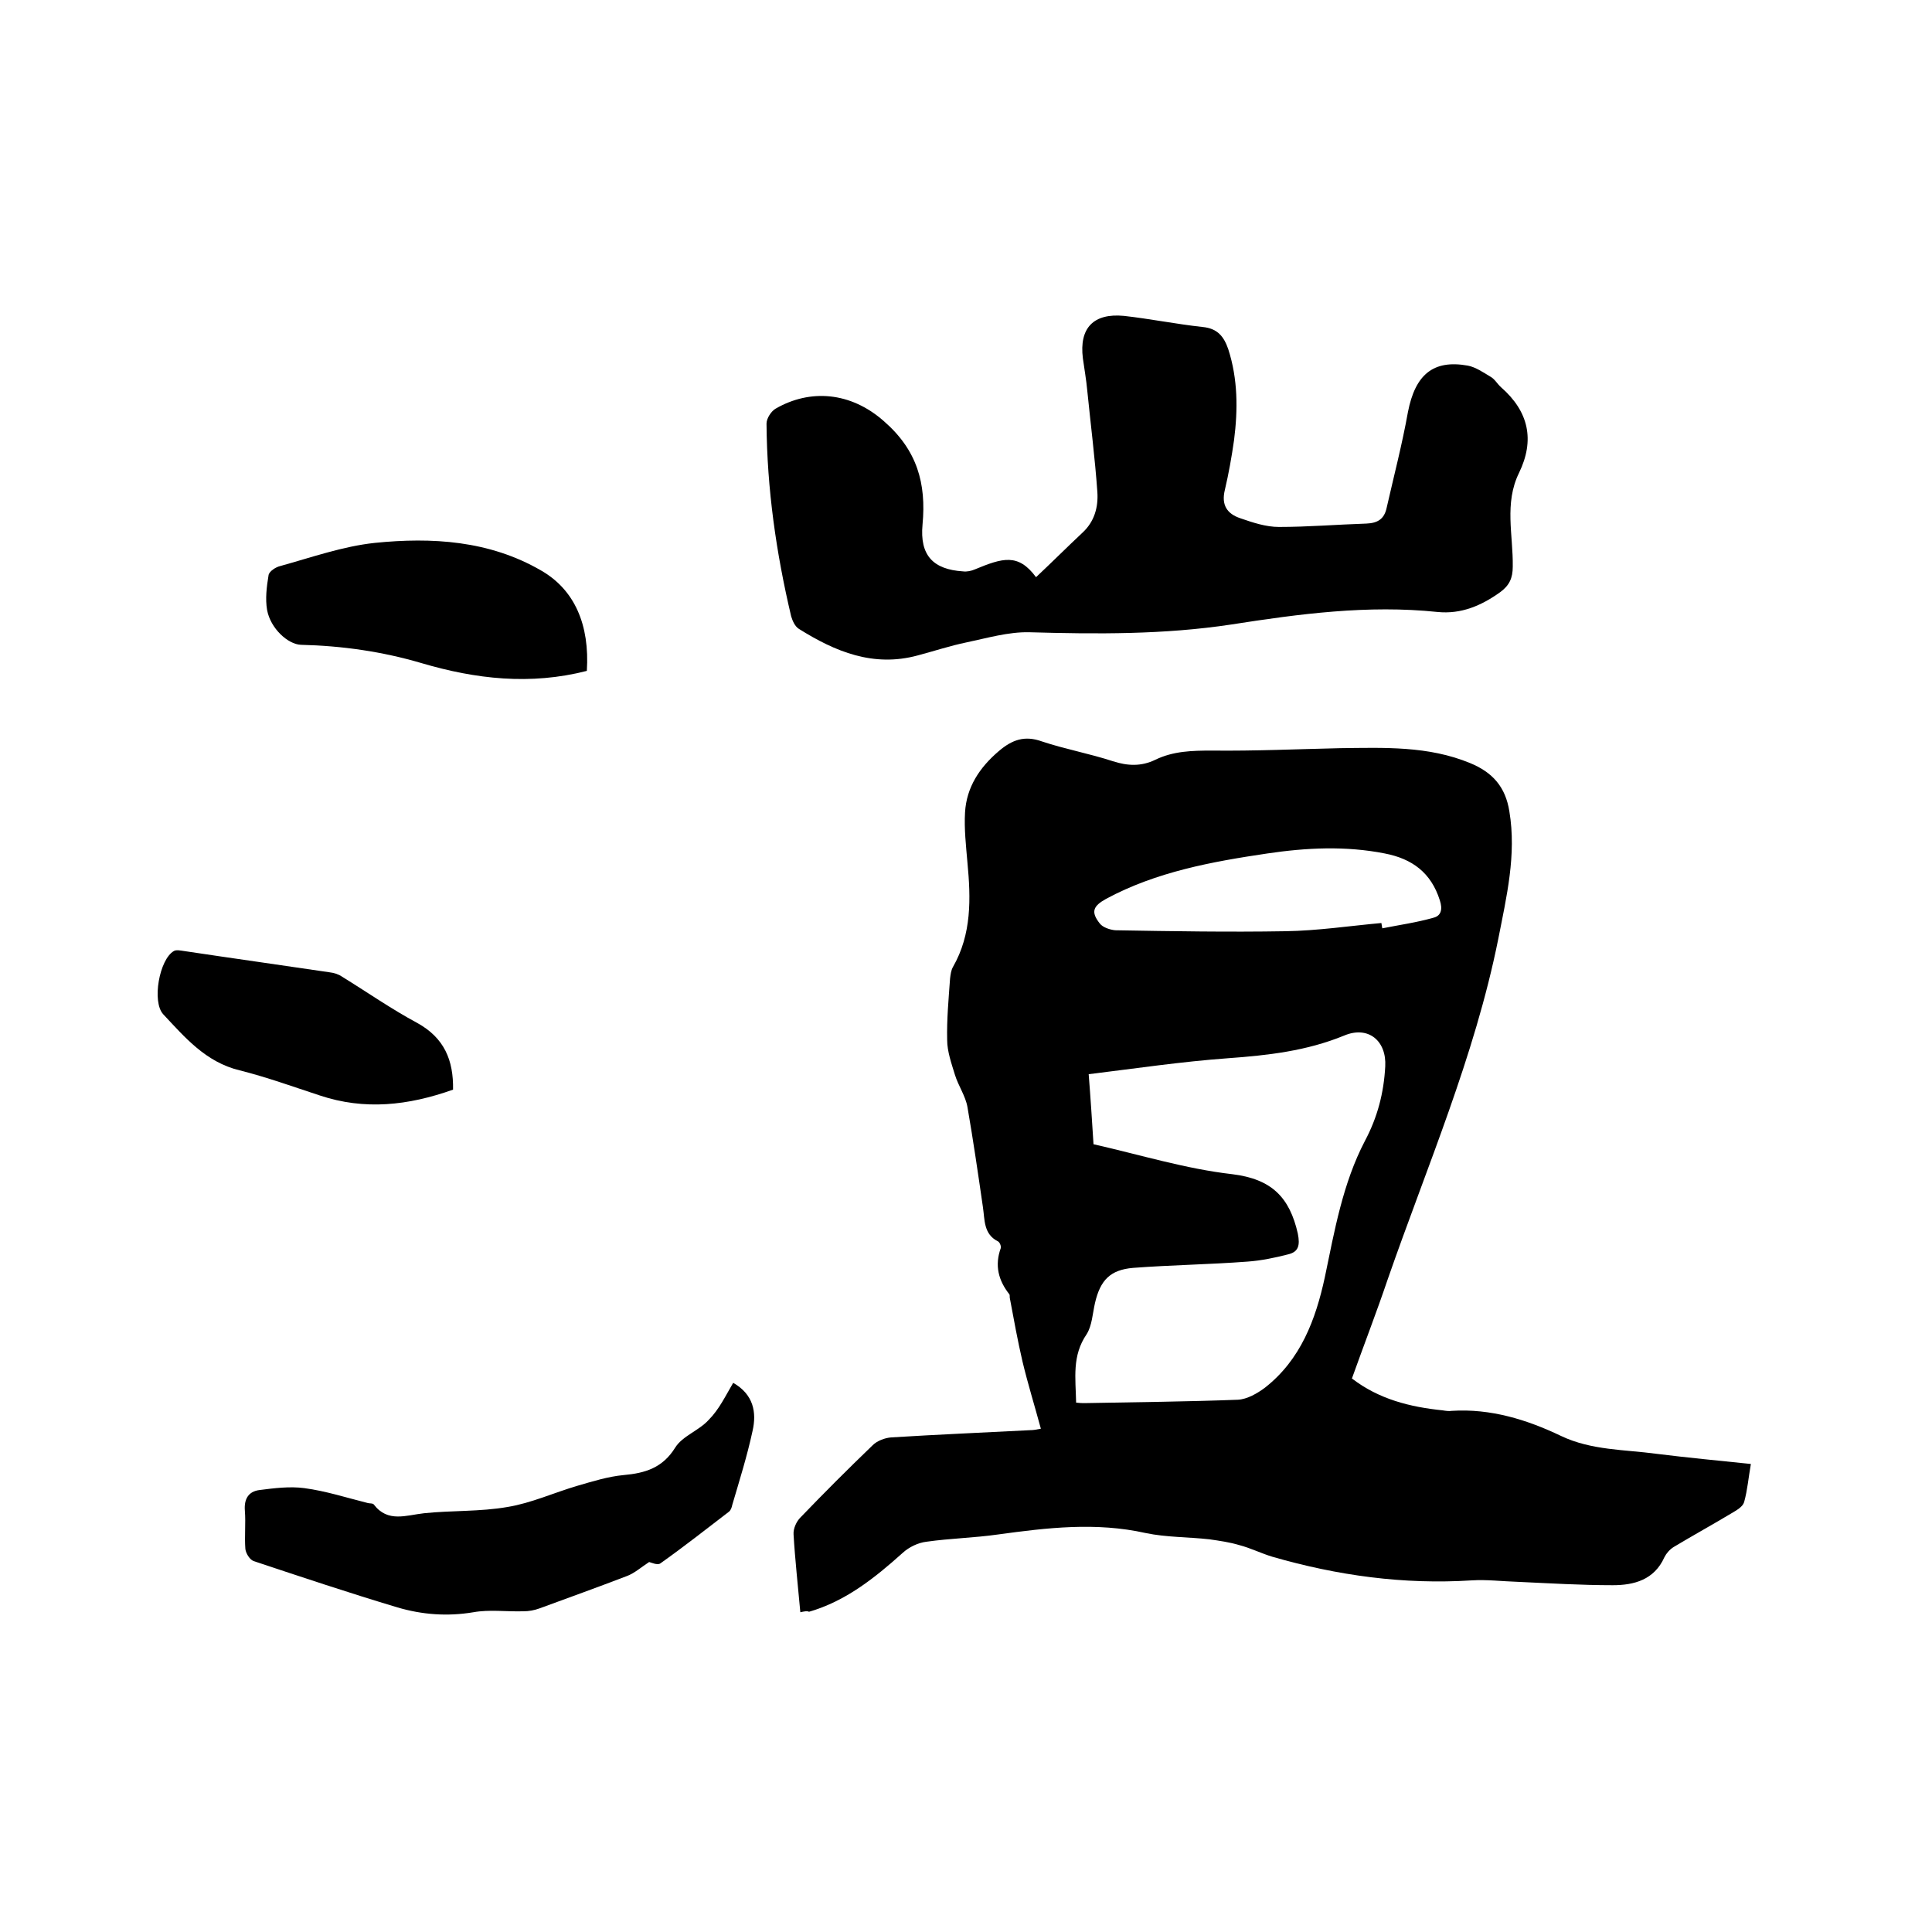
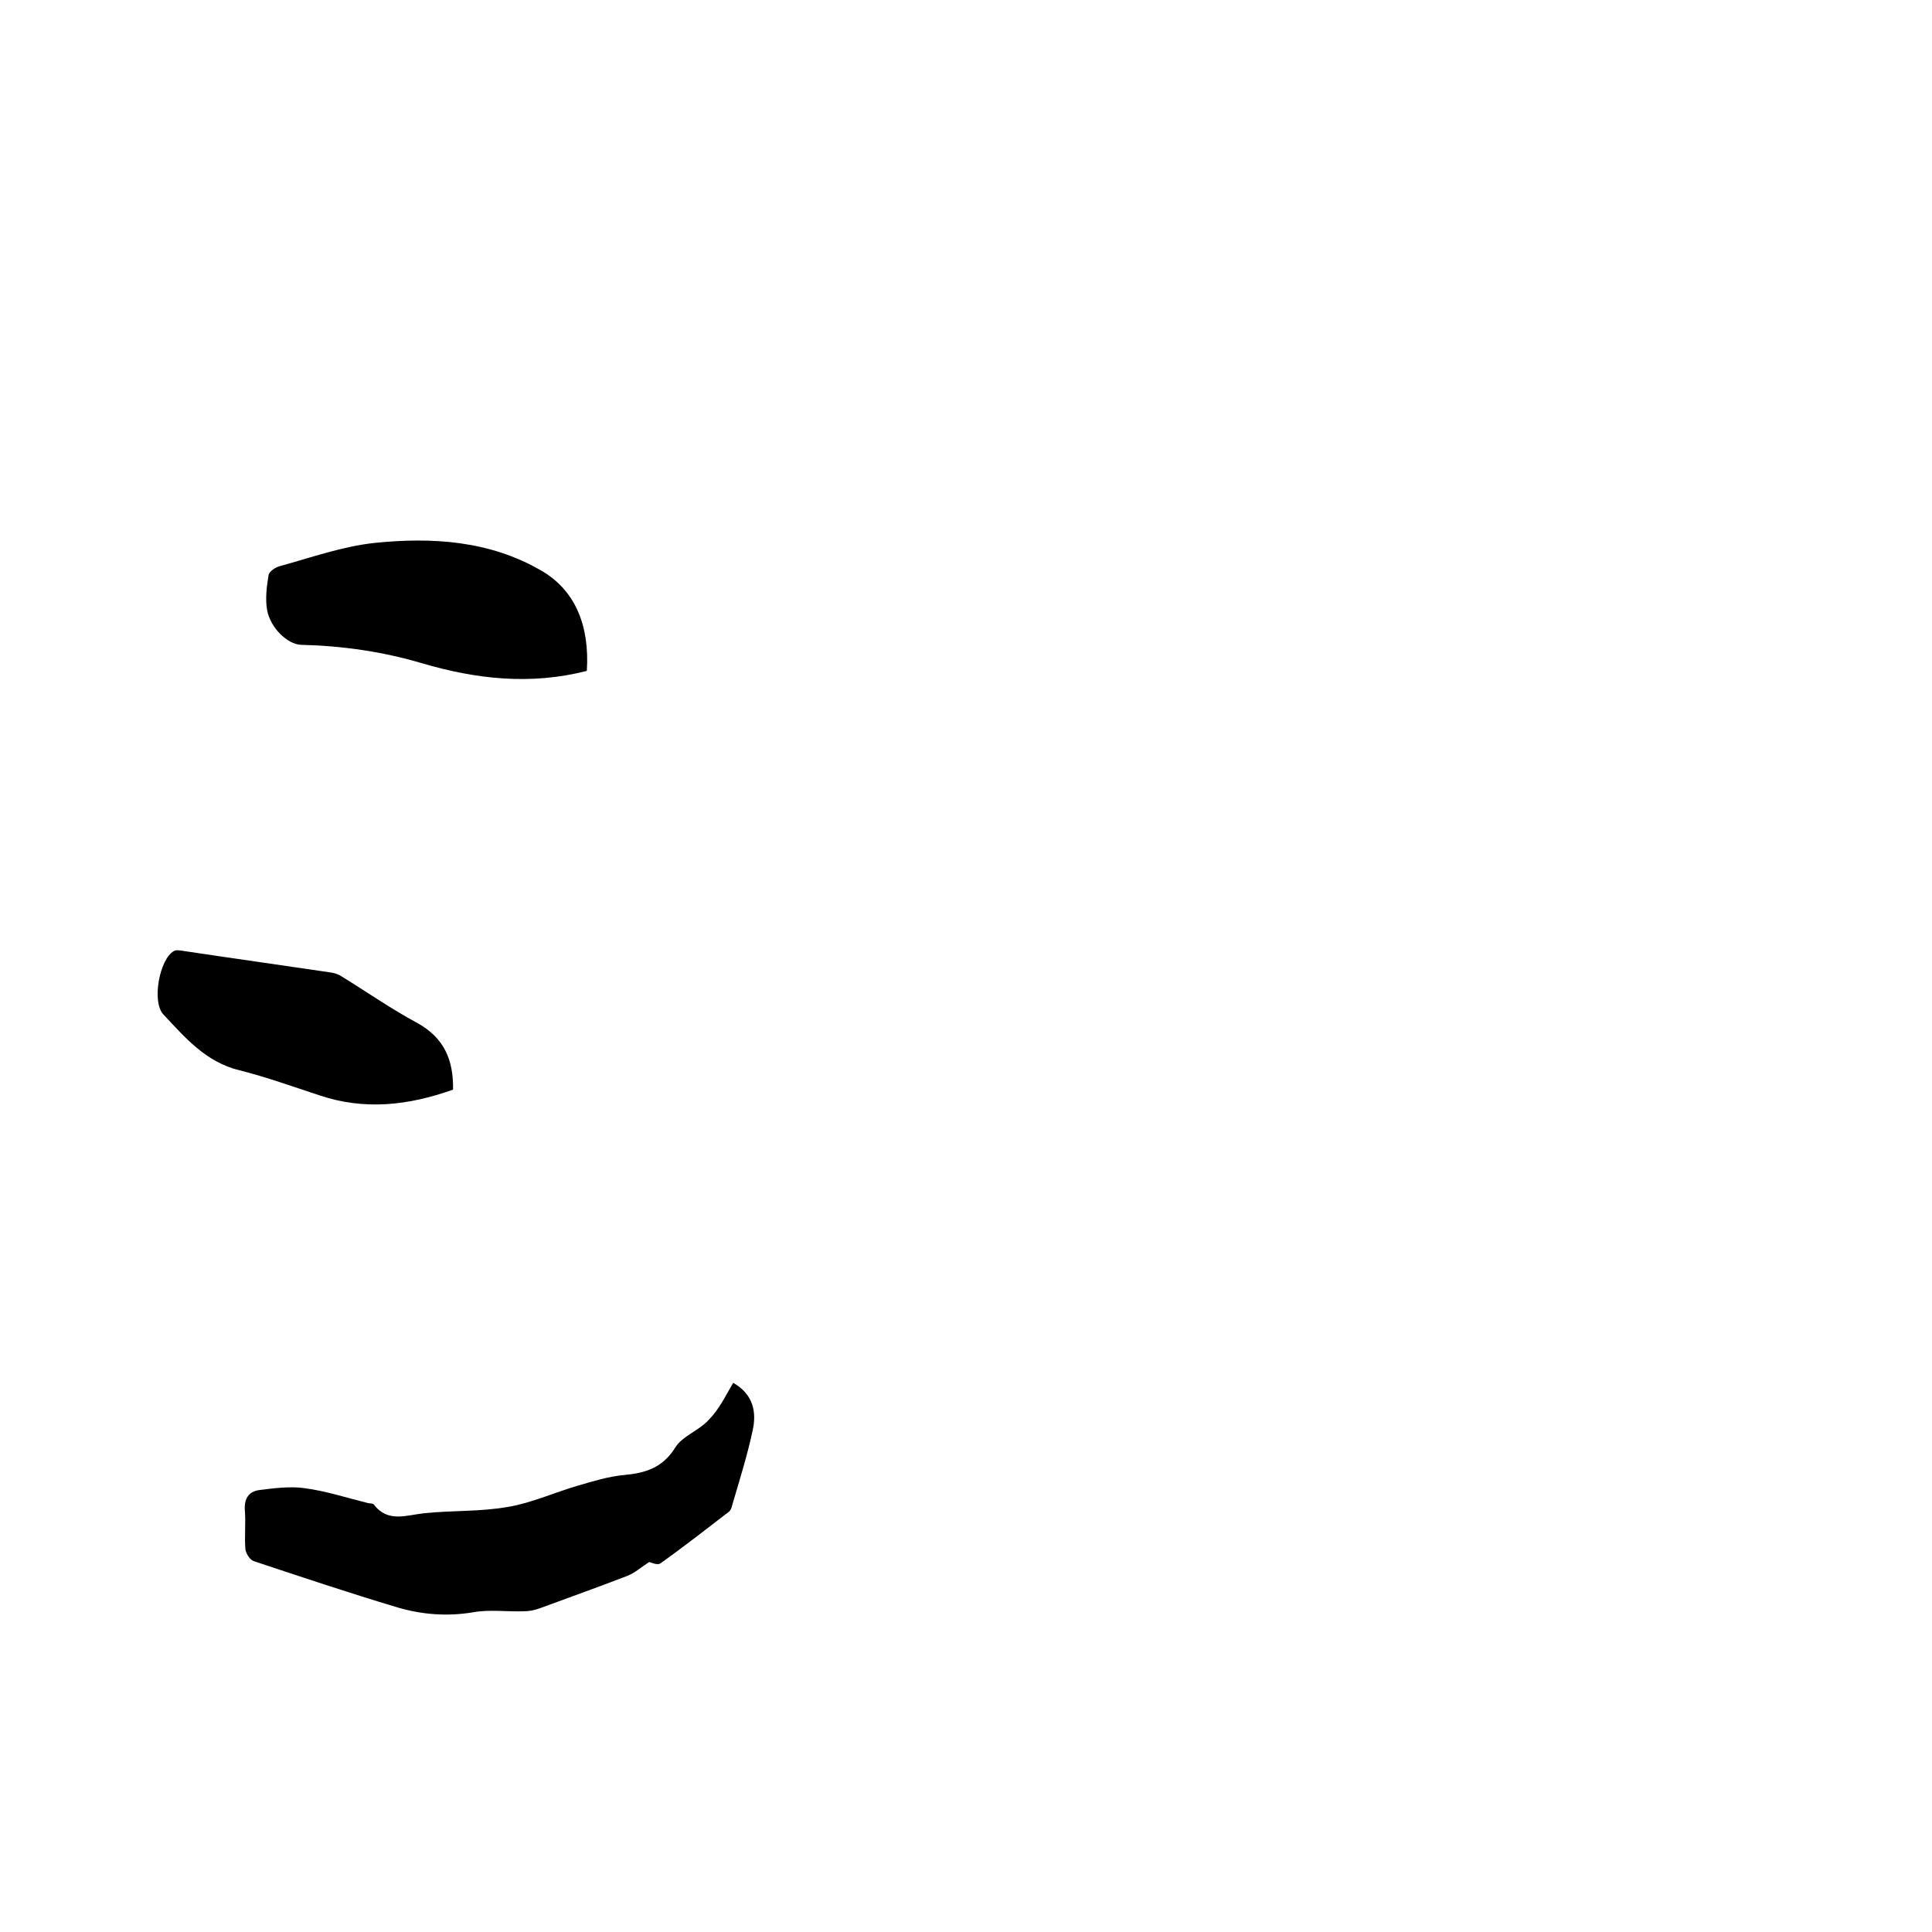
<svg xmlns="http://www.w3.org/2000/svg" enable-background="new 0 0 400 400" viewBox="0 0 400 400">
-   <path d="m165.7 333.8c-.5-5.6-1.1-10.9-1.4-16.1-.1-1.2.6-2.7 1.4-3.5 4.9-5.1 9.9-10.1 15-15 .9-.9 2.5-1.5 3.8-1.6 9.6-.6 19.2-1 28.8-1.5.6 0 1.2-.1 2.2-.3-1.3-4.8-2.7-9.3-3.8-13.9-1-4.3-1.8-8.7-2.6-13-.1-.3 0-.7-.1-.9-2.3-2.9-3.1-6-1.8-9.6.1-.4-.2-1.2-.6-1.4-3-1.5-2.7-4.5-3.1-7.1-1-6.9-2-13.8-3.2-20.7-.4-2.3-1.9-4.4-2.6-6.7s-1.6-4.8-1.6-7.2c-.1-4.2.3-8.5.6-12.7.1-.8.2-1.7.6-2.4 3.9-6.8 3.7-14.2 3-21.6-.3-3.5-.7-7-.5-10.4.3-5.2 3-9.3 7-12.7 2.7-2.3 5.3-3.3 8.9-2 4.8 1.6 9.8 2.5 14.7 4.1 3.1 1 5.9 1.1 8.8-.3 3.7-1.8 7.6-1.9 11.7-1.9 8.9.1 17.7-.3 26.6-.5 9.1-.1 18.2-.5 26.9 3.1 4.6 1.9 7.3 4.9 8.1 10 1.5 9-.6 17.7-2.3 26.4-4.9 24.4-14.8 47.2-22.9 70.5-2.3 6.8-4.9 13.5-7.4 20.5 5.6 4.3 12 5.9 18.8 6.6.6.1 1.3.2 1.9.1 8-.5 15.5 1.8 22.6 5.2 6.3 3 13.2 2.8 19.8 3.7 6.4.8 12.8 1.4 19.5 2.1-.5 2.8-.7 5.4-1.4 7.9-.3 1-1.6 1.7-2.6 2.3-4 2.4-8 4.6-12 7-.8.5-1.5 1.3-1.9 2.1-2.1 4.7-6.3 5.8-10.7 5.8-6.6 0-13.1-.4-19.7-.7-3.2-.1-6.4-.5-9.5-.3-14.1.9-27.8-1-41.3-4.9-2.3-.7-4.5-1.8-6.8-2.4-2-.6-4.1-.9-6.2-1.2-4.4-.5-8.9-.4-13.2-1.3-10.3-2.3-20.4-1.1-30.6.3-4.9.7-9.9.8-14.8 1.5-1.7.2-3.6 1.1-4.9 2.3-5.8 5.2-11.8 10-19.4 12.2-.4-.2-.9-.1-1.8.1zm57.1-43.4c.8.1 1.3.1 1.8.1 10.6-.2 21.2-.3 31.7-.7 1.9-.1 4-1.3 5.6-2.5 7.4-5.8 10.5-14.1 12.4-22.9 2-9.6 3.7-19.4 8.3-28.2 2.6-4.9 3.9-9.9 4.2-15.4.3-5.3-3.5-8.5-8.5-6.4-7.8 3.2-15.8 4.1-24.1 4.7-9.6.7-19 2.1-28.8 3.3.4 5 .7 9.8 1 14.5 9.7 2.2 19.1 5.1 28.7 6.2 8.2 1 11.9 4.8 13.6 12.3.5 2.5.1 3.8-2 4.3-2.7.7-5.6 1.3-8.4 1.5-7.9.6-15.8.7-23.7 1.3-4.7.4-6.8 2.5-7.9 7.3-.5 2.2-.6 4.6-1.7 6.4-3.1 4.5-2.3 9.1-2.2 14.2zm63.2-99.3c.1.4.1.8.2 1.1 3.5-.7 7.1-1.2 10.6-2.2 1.6-.4 1.9-1.8 1.3-3.6-1.8-5.7-5.7-8.6-11.4-9.7-8.1-1.6-16.2-1.2-24.3 0-11.5 1.7-23 3.8-33.4 9.4-2.7 1.5-3.2 2.7-1.3 5.1.6.8 2.1 1.3 3.2 1.4 11.7.2 23.5.4 35.2.2 6.7-.1 13.3-1.1 19.9-1.7z" />
-   <path d="m214.5 119.5c3.3-3.1 6.4-6.2 9.6-9.2 2.5-2.3 3.3-5.3 3.1-8.4-.5-7.1-1.4-14.1-2.1-21.1-.2-2.2-.6-4.4-.9-6.6-.8-6.3 2.2-9.4 8.5-8.8 5.4.6 10.8 1.7 16.3 2.3 3.1.3 4.4 2 5.3 4.6 2 6.2 2 12.5 1.2 18.8-.5 3.5-1.1 6.9-1.9 10.3-.8 3.2.5 5 3.2 5.9 2.6.9 5.3 1.8 8 1.8 6 0 12-.5 18.1-.7 2.3-.1 3.7-.9 4.2-3.3 1.5-6.6 3.2-13.1 4.4-19.8 1.5-7.7 5.2-10.9 12.4-9.6 1.6.3 3.2 1.4 4.7 2.3.9.5 1.4 1.5 2.2 2.2 5.7 5 7 10.9 3.7 17.7-3.1 6.3-1.2 12.9-1.3 19.4 0 2.4-.7 3.9-2.6 5.3-3.9 2.8-8.1 4.6-13 4.1-14.4-1.5-28.6.4-42.7 2.6-13.9 2.1-27.8 2-41.8 1.6-4.3-.1-8.7 1.2-13 2.1-3.4.7-6.7 1.8-10.1 2.7-9.2 2.5-17.1-.8-24.6-5.5-.8-.5-1.3-1.6-1.6-2.6-3.1-13.1-5-26.4-5.1-39.9 0-1.1 1-2.6 1.9-3.1 7.1-4.1 15.5-3.5 22.4 2.6 6.9 6 8.8 12.9 8 21.4-.6 6.4 2.2 9.3 8.4 9.7.8.1 1.7-.1 2.4-.4 5.8-2.4 9-3.4 12.7 1.6z" />
  <path d="m151.8 286.3c4.2 2.4 4.9 6.1 4 10-1.1 5.1-2.7 10.2-4.2 15.3-.1.5-.3 1.1-.7 1.4-4.7 3.6-9.4 7.3-14.2 10.7-.6.4-1.9-.2-2.3-.3-1.7 1.1-3 2.3-4.6 2.9-6 2.3-12.1 4.5-18.1 6.7-1.1.4-2.2.6-3.4.6-3.5.1-7-.4-10.3.2-5.4.9-10.6.5-15.7-1-10-3-19.9-6.3-29.8-9.6-.8-.3-1.6-1.6-1.7-2.5-.2-2.6.1-5.3-.1-7.9-.2-2.4.7-4 3-4.3 3.1-.4 6.3-.8 9.3-.4 4.5.6 8.8 2 13.2 3.1.4.1 1 0 1.2.3 2.9 3.8 6.7 2.2 10.4 1.8 5.7-.6 11.6-.3 17.3-1.3 4.9-.8 9.7-3 14.5-4.4 3.1-.9 6.3-1.9 9.5-2.2 4.5-.4 8.1-1.5 10.7-5.7 1.5-2.4 4.9-3.5 6.9-5.7 2.2-2.2 3.5-5 5.1-7.7z" />
  <path d="m121.5 138.9c-11.7 3-23 1.7-34.2-1.6-8.1-2.4-16.5-3.6-25-3.8-2.7-.1-6.3-3.4-7-7.2-.4-2.3-.1-4.8.3-7.2.1-.8 1.5-1.7 2.4-1.9 6.5-1.8 13-4.1 19.6-4.8 11.8-1.2 23.7-.5 34.4 5.7 7 4 10.1 11.3 9.5 20.8z" />
  <path d="m93.8 225.6c-9.3 3.3-18.3 4.3-27.6 1.2-5.5-1.8-11-3.8-16.6-5.2-7-1.7-11.3-6.8-15.8-11.6-2.4-2.6-.8-11.4 2.2-13.1.5-.3 1.4-.1 2.1 0 10 1.5 20 2.9 30.1 4.4.9.1 1.9.4 2.6.9 5.2 3.2 10.2 6.7 15.6 9.6 5.6 3.1 7.5 7.7 7.4 13.8z" />
</svg>